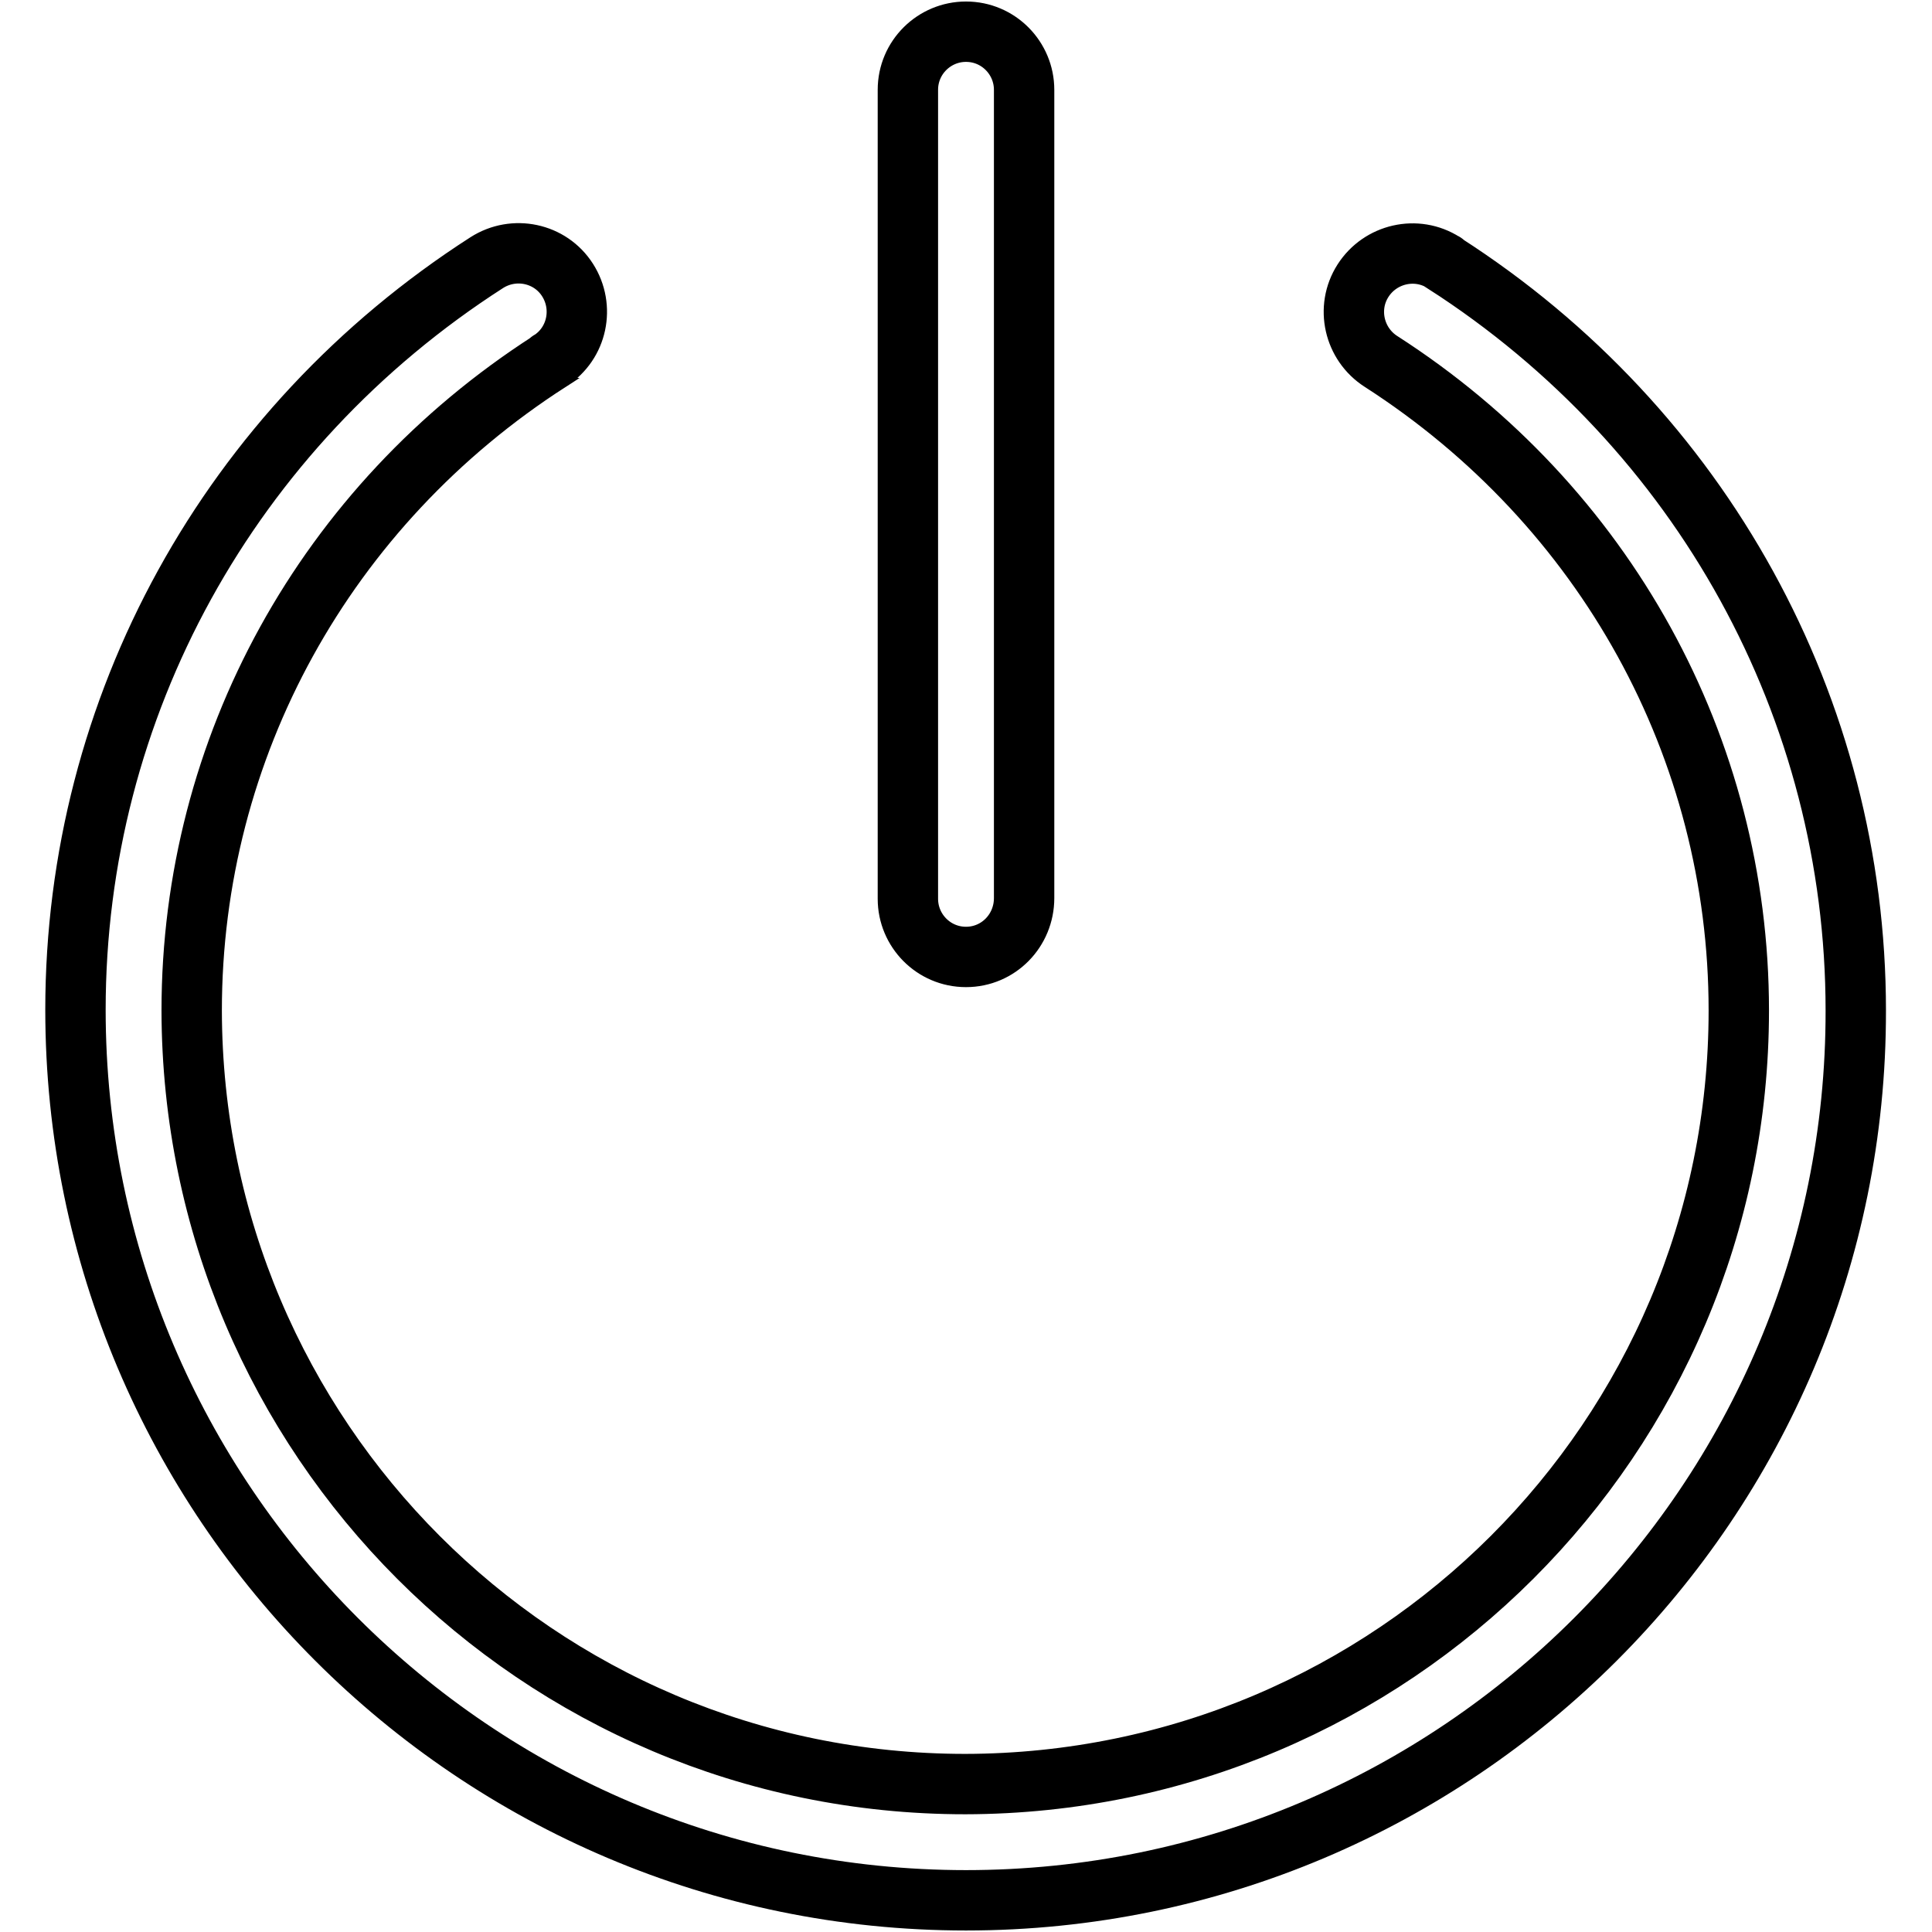
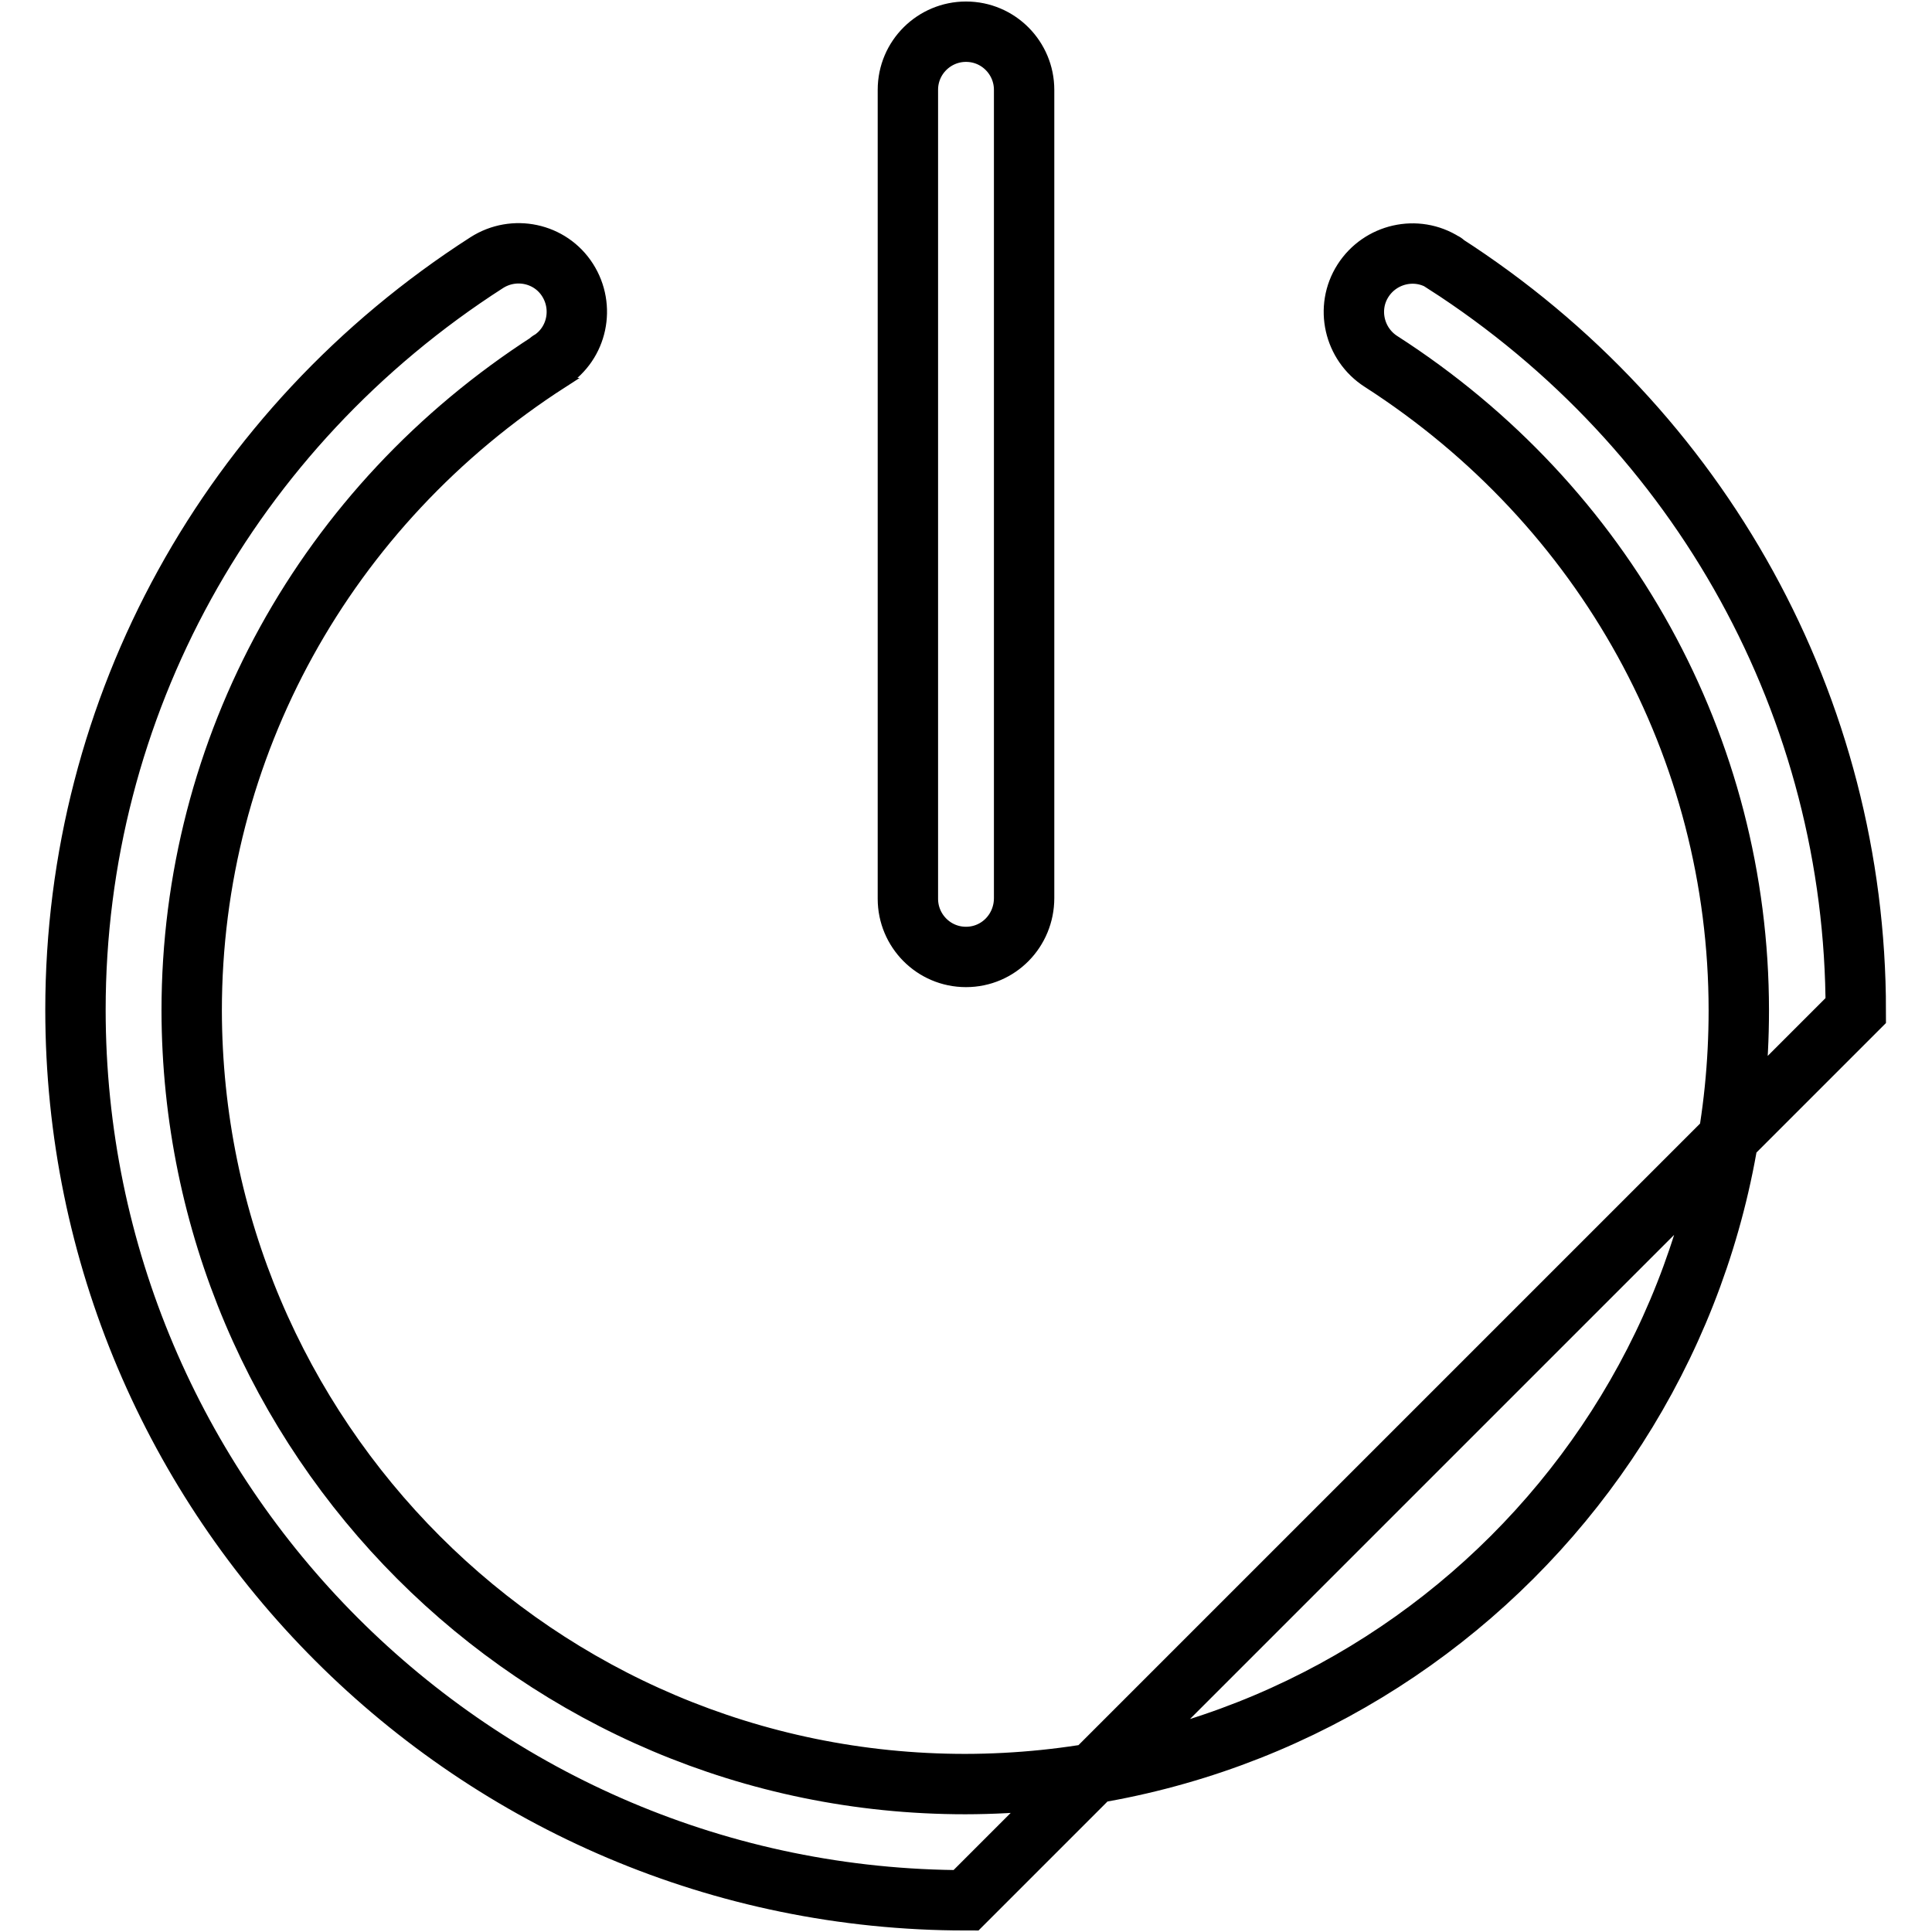
<svg xmlns="http://www.w3.org/2000/svg" version="1.1" x="0px" y="0px" viewBox="0 0 256 256" enable-background="new 0 0 256 256" xml:space="preserve">
  <g>
-     <path stroke-width="8" fill-opacity="0" stroke="#000000" d="M128,126.8c-4.3,0-7.7-3.5-7.7-7.7V11.9c0-4.3,3.5-7.7,7.7-7.7c4.3,0,7.7,3.5,7.7,7.7v107.1 C135.7,123.3,132.3,126.8,128,126.8z M128,251.8c-65.1,0-118-52.9-118-118c0-40.1,20.4-77.1,54.5-99c3.6-2.3,8.4-1.3,10.7,2.3 c2.3,3.6,1.3,8.4-2.3,10.7c0,0-0.1,0-0.1,0.1c-29.7,19.1-47.4,51.2-47.4,86c0.1,56.6,45.9,102.5,102.5,102.5 c56.6-0.1,102.5-45.9,102.5-102.5c0-34.8-17.7-66.9-47.4-86c-3.6-2.3-4.7-7.1-2.4-10.7s7.1-4.7,10.7-2.4c0,0,0.1,0,0.1,0.1 c34.1,21.9,54.5,59,54.5,99C246,198.9,193.1,251.8,128,251.8z" />
+     <path stroke-width="8" fill-opacity="0" stroke="#000000" d="M128,126.8c-4.3,0-7.7-3.5-7.7-7.7V11.9c0-4.3,3.5-7.7,7.7-7.7c4.3,0,7.7,3.5,7.7,7.7v107.1 C135.7,123.3,132.3,126.8,128,126.8z M128,251.8c-65.1,0-118-52.9-118-118c0-40.1,20.4-77.1,54.5-99c3.6-2.3,8.4-1.3,10.7,2.3 c2.3,3.6,1.3,8.4-2.3,10.7c0,0-0.1,0-0.1,0.1c-29.7,19.1-47.4,51.2-47.4,86c0.1,56.6,45.9,102.5,102.5,102.5 c56.6-0.1,102.5-45.9,102.5-102.5c0-34.8-17.7-66.9-47.4-86c-3.6-2.3-4.7-7.1-2.4-10.7s7.1-4.7,10.7-2.4c0,0,0.1,0,0.1,0.1 c34.1,21.9,54.5,59,54.5,99z" />
  </g>
</svg>